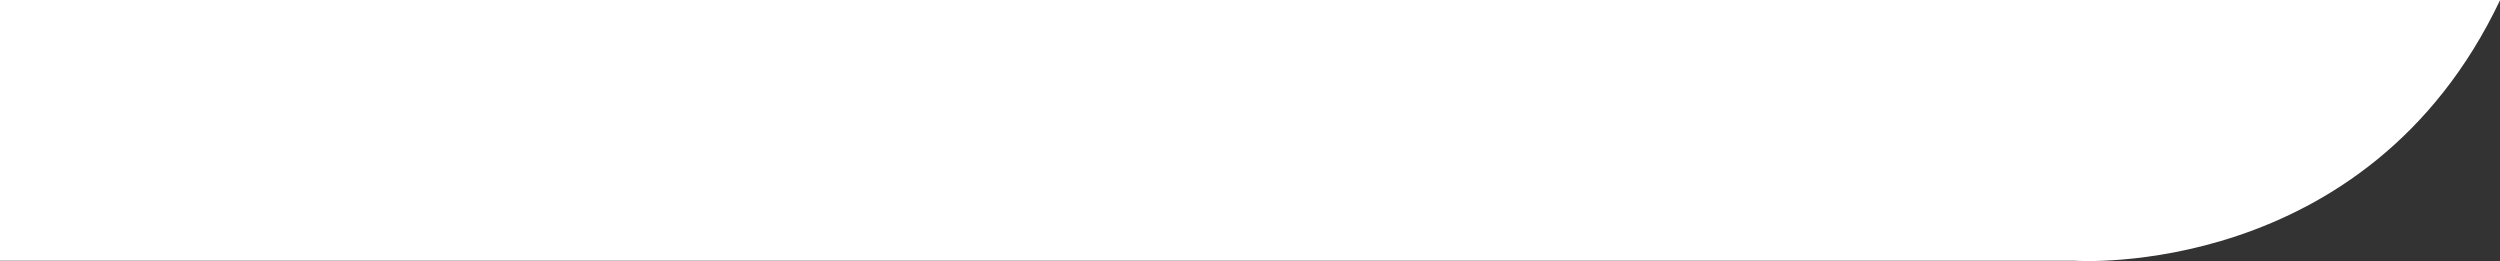
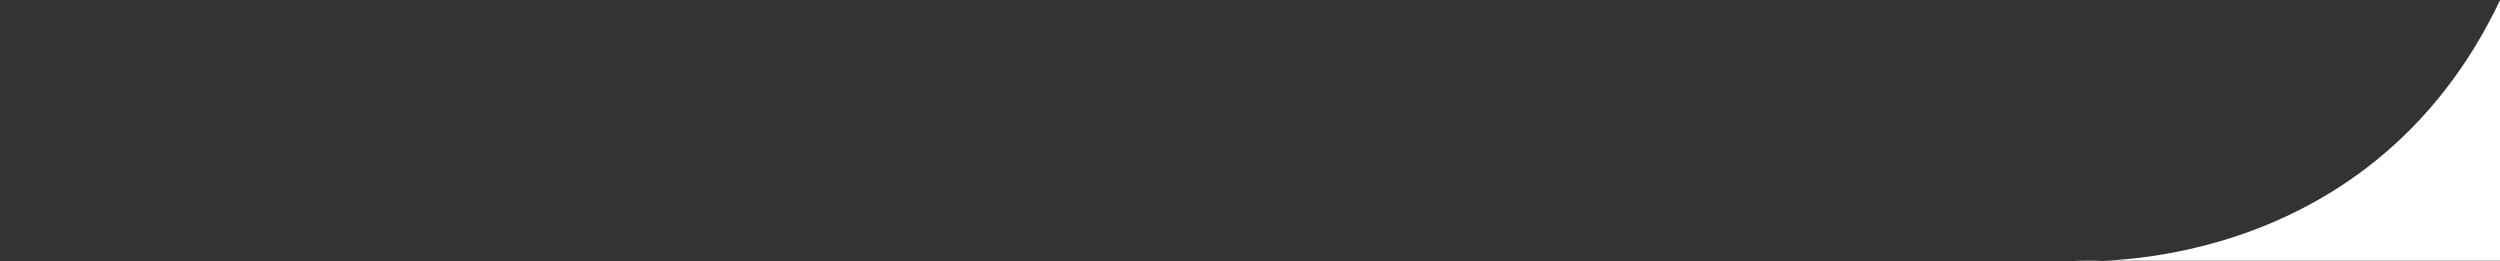
<svg xmlns="http://www.w3.org/2000/svg" version="1.1" id="Capa_1" x="0px" y="0px" viewBox="0 0 1686.5 176.1" style="enable-background:new 0 0 1686.5 176.1;" xml:space="preserve">
  <rect x="0" y="0" width="1686.5" height="176.1" fill="#333333" stroke="none" />
  <style type="text/css">
	.st0{fill:#FFFFFF;}
</style>
-   <path class="st0" d="M0,175.9h1399.7c0,0,196.9,13.7,286.9-175.9H0V175.9z" />
+   <path class="st0" d="M0,175.9h1399.7c0,0,196.9,13.7,286.9-175.9V175.9z" />
</svg>